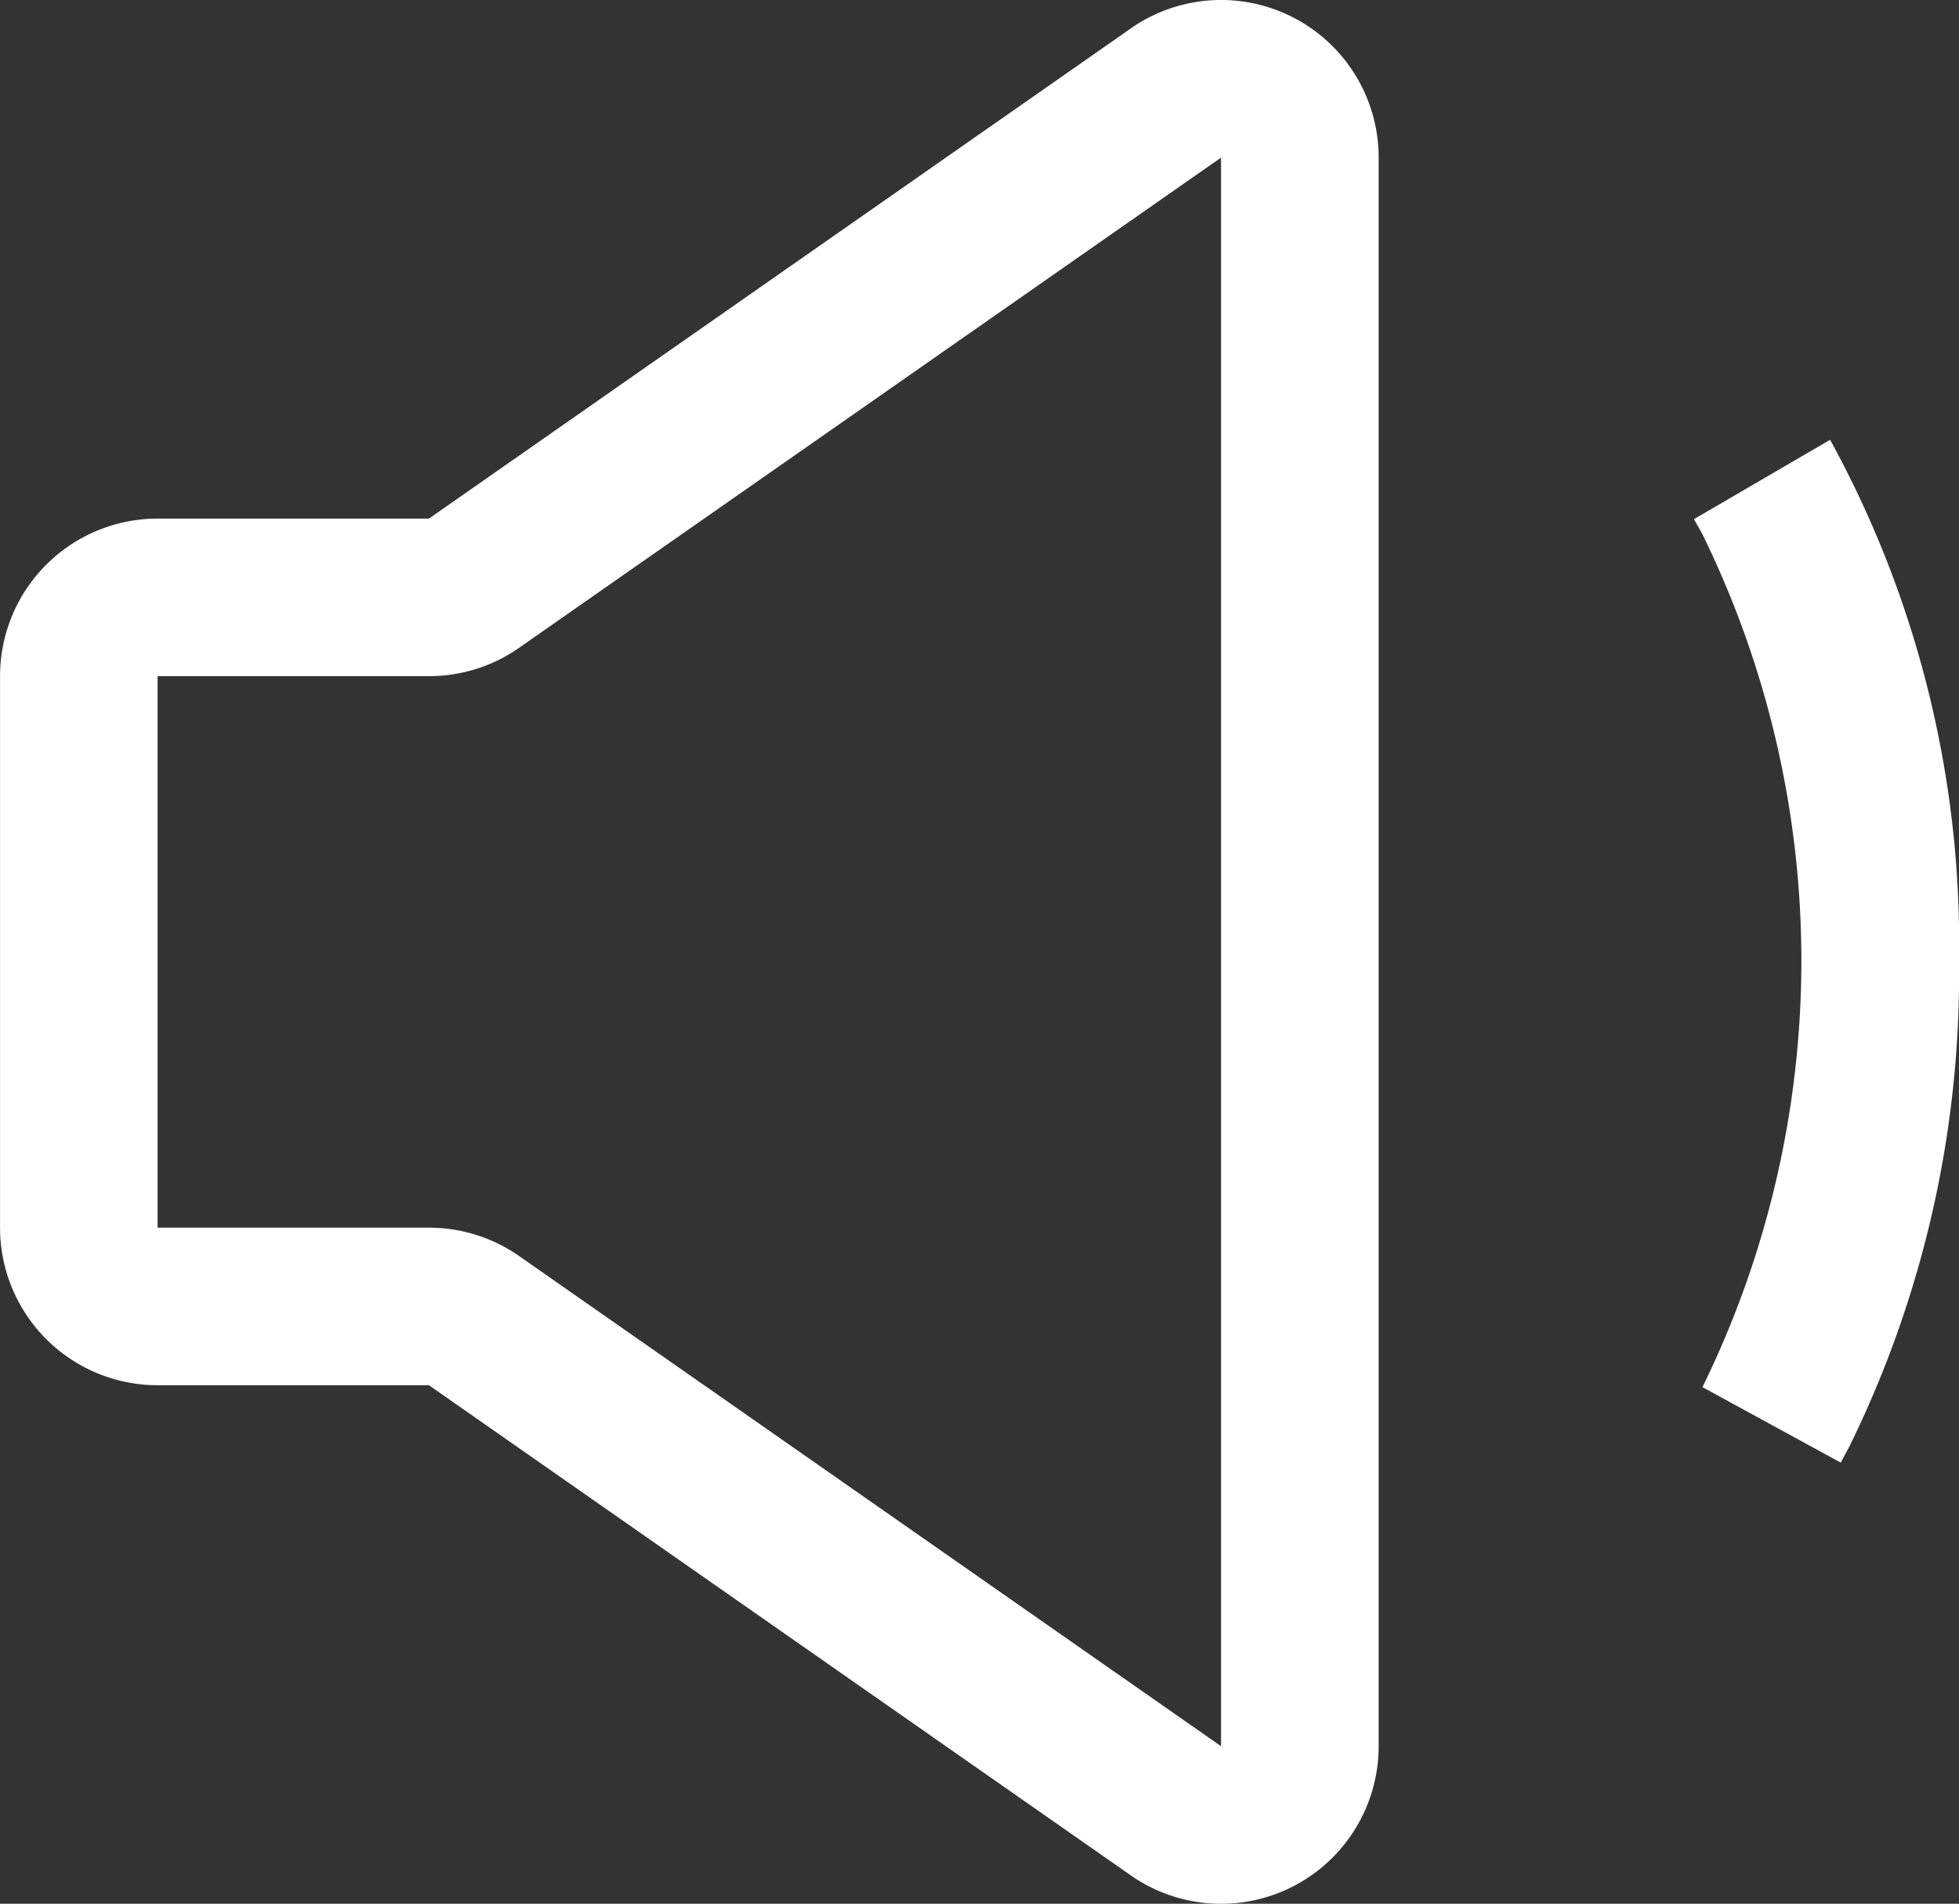
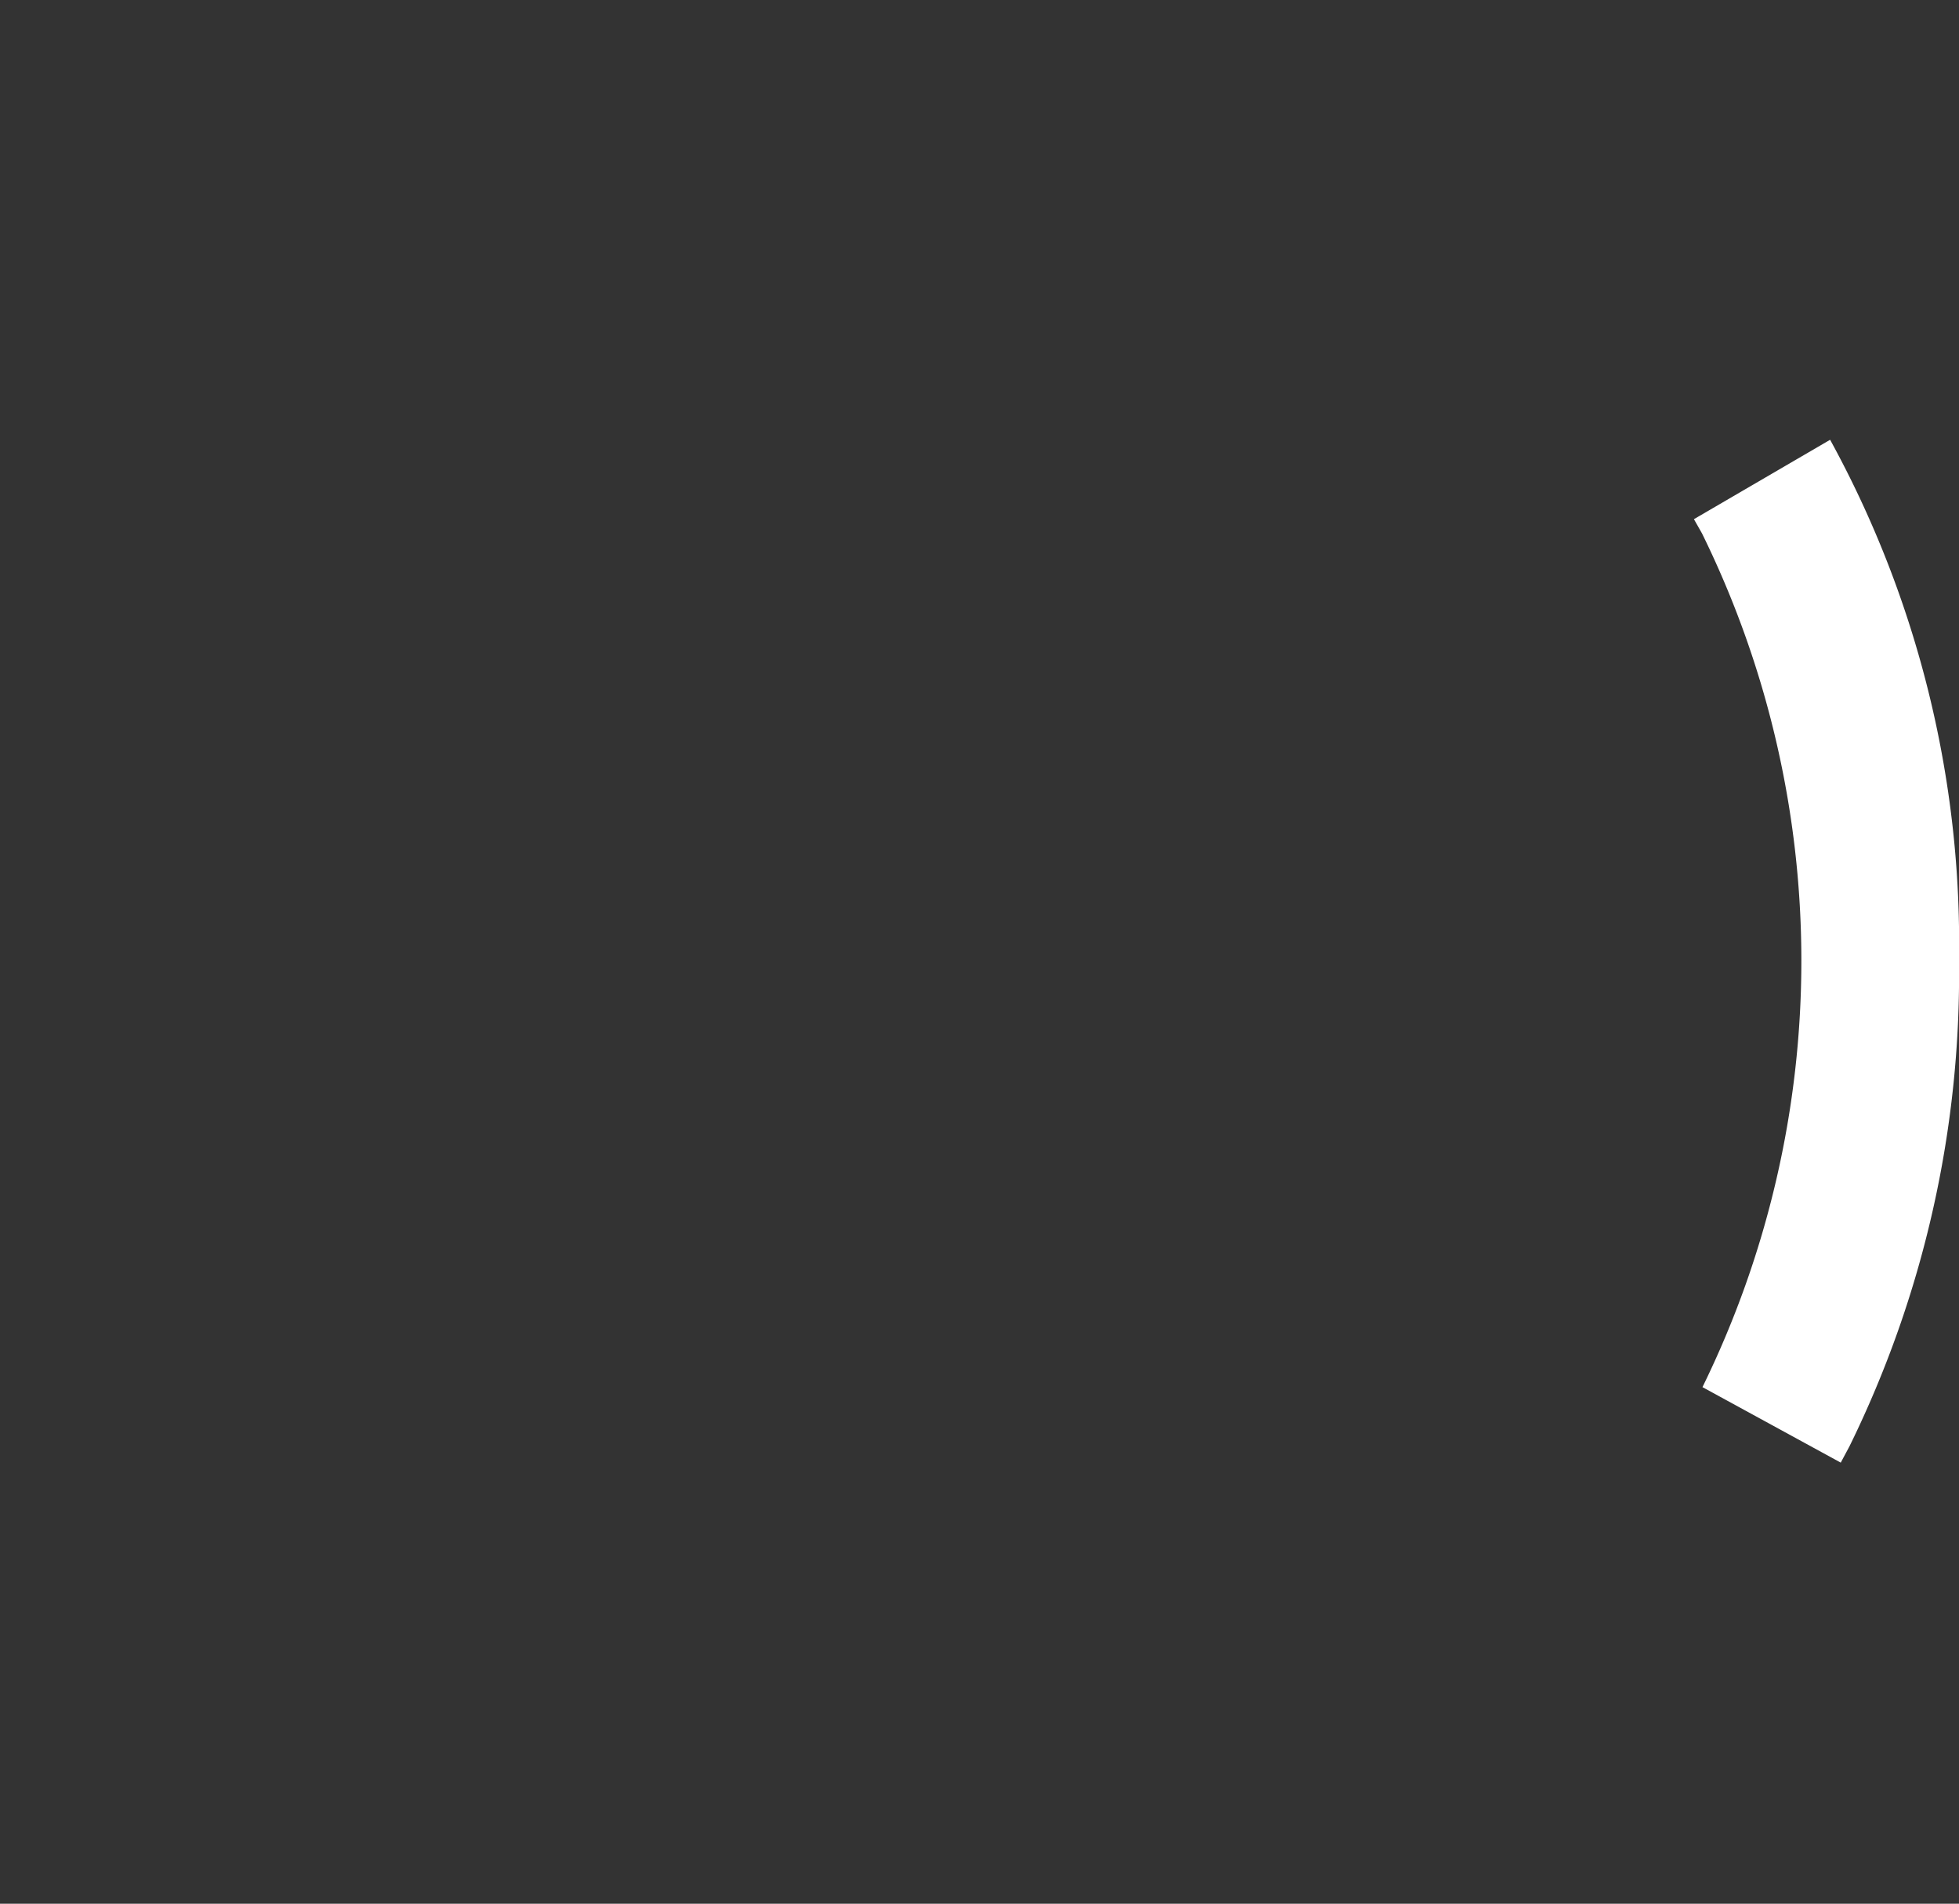
<svg xmlns="http://www.w3.org/2000/svg" width="40.19" height="39.059" viewBox="0 0 40.19 39.059">
  <rect x="0" y="0" width="40.19" height="39.059" fill="#333333" stroke="none" />
  <defs>
    <style>.a{fill:#fff;}</style>
  </defs>
  <g transform="translate(-102.4 -99.594)">
-     <path class="a" d="M125.6,100.177l-14.4,10.057h-5.566a3.233,3.233,0,0,0-3.233,3.233v11.315a3.233,3.233,0,0,0,3.233,3.233H111.2l14.4,10.057a3.233,3.233,0,0,0,5.084-2.651V102.827a3.233,3.233,0,0,0-5.084-2.651ZM113.05,112.885l14.4-10.057v32.593l-14.4-10.057a3.233,3.233,0,0,0-1.851-.582h-5.566V113.467H111.2a3.233,3.233,0,0,0,1.851-.582Z" />
    <path class="a" d="M839.06,290.133a21.491,21.491,0,0,1,2.644,10.688,21.961,21.961,0,0,1-2.248,9.965l-.178.333-2.837-1.549a19.875,19.875,0,0,0-.01-17.517l-.165-.291Z" transform="translate(-699.114 -181.516)" />
  </g>
</svg>